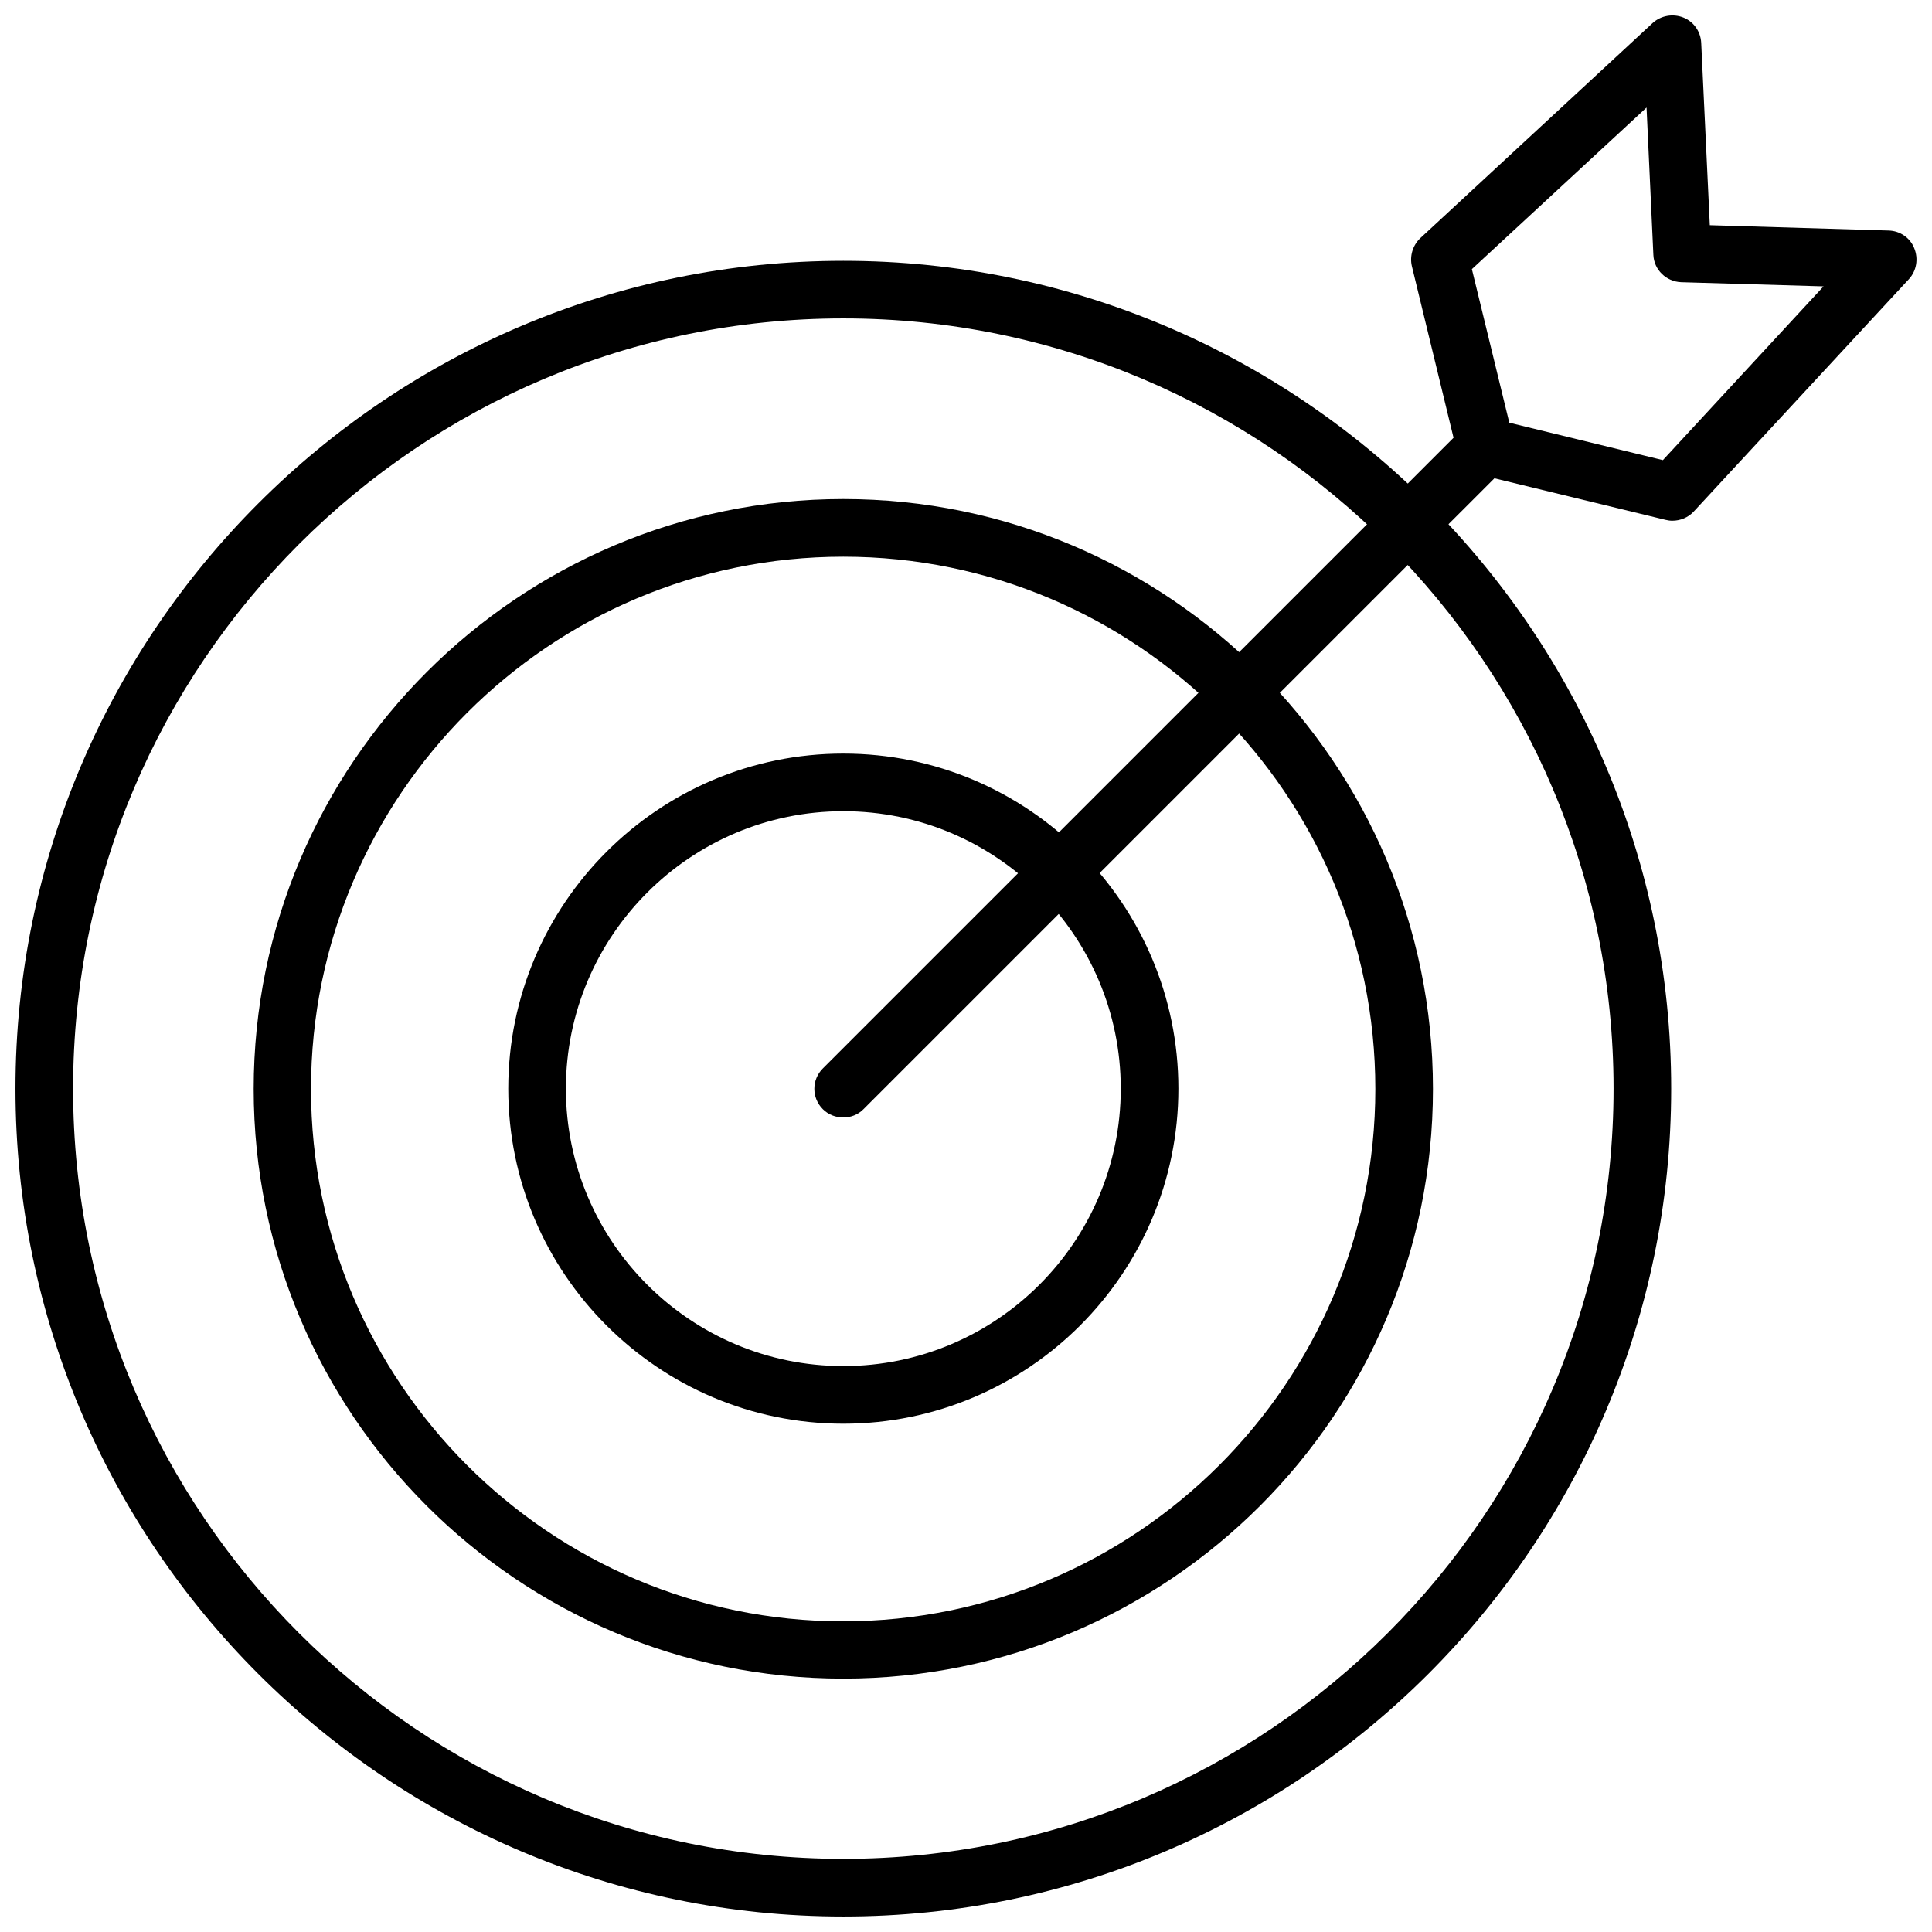
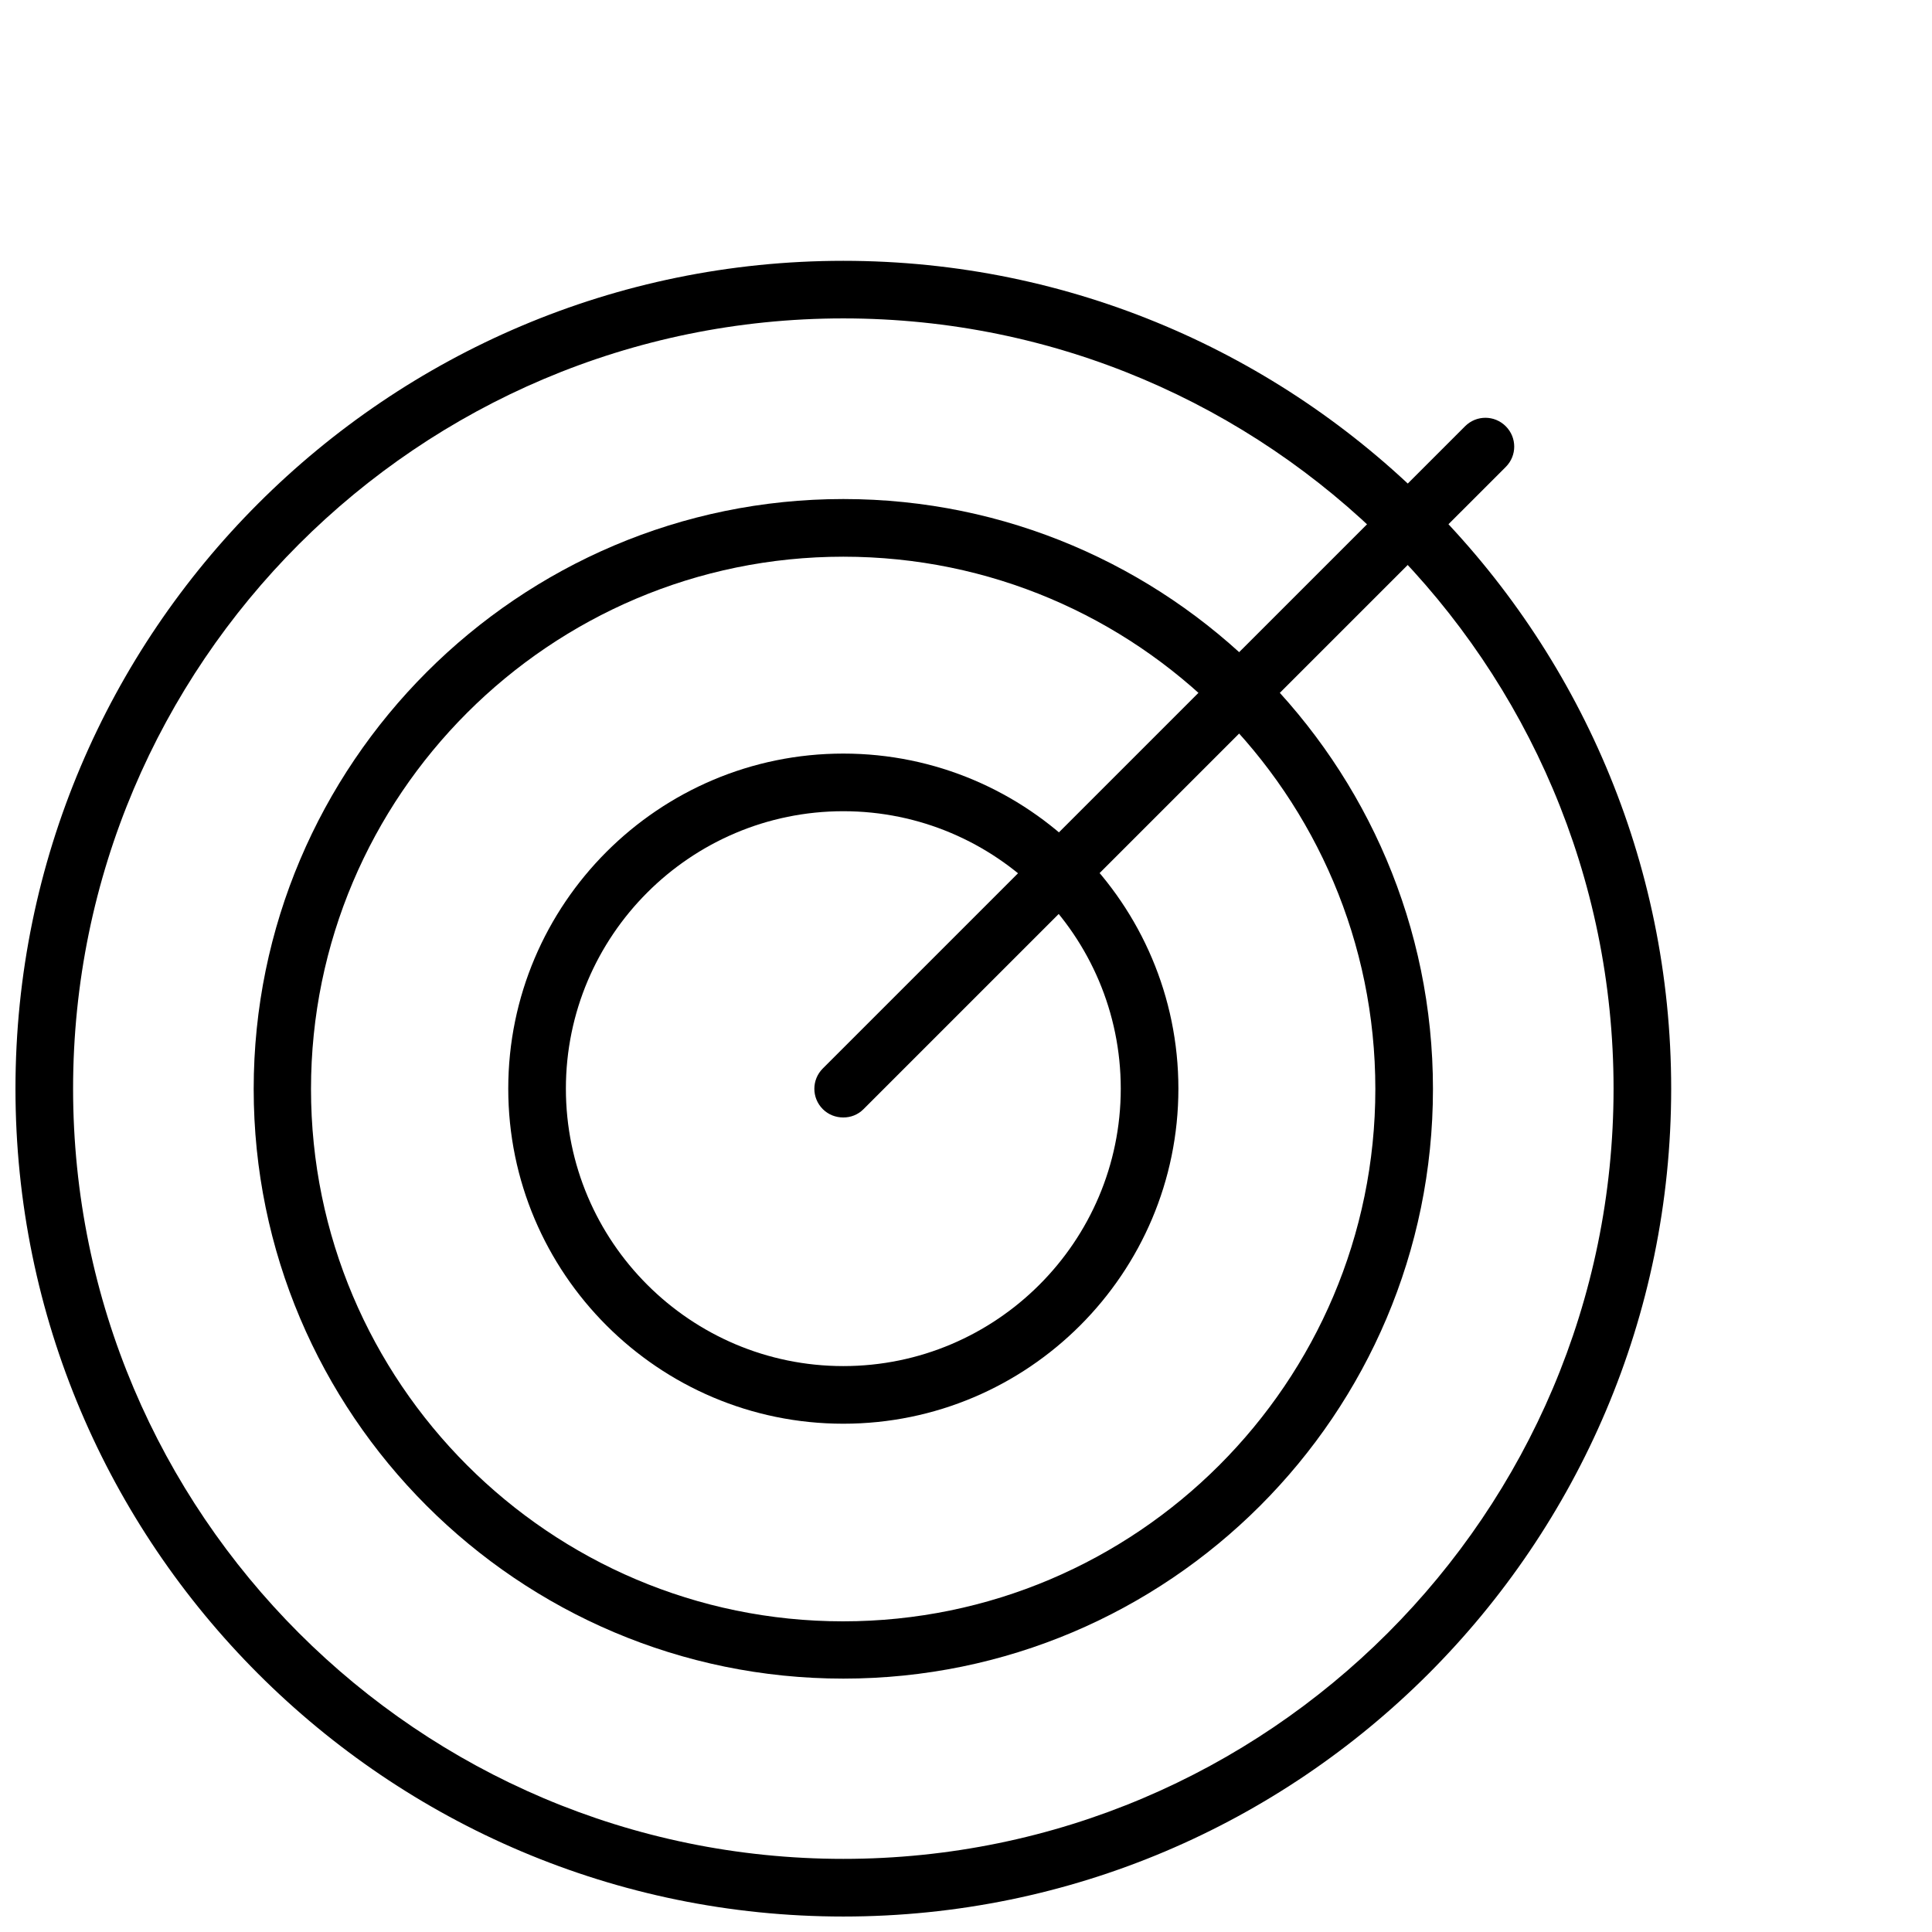
<svg xmlns="http://www.w3.org/2000/svg" width="800px" height="800px" version="1.1" viewBox="144 144 512 512">
  <defs>
    <clipPath id="b">
      <path d="m148.09 213h438.91v438.9h-438.91z" />
    </clipPath>
    <clipPath id="a">
      <path d="m517 148.09h134.9v133.91h-134.9z" />
    </clipPath>
  </defs>
  <path d="m367.49 521.3c-48.965 0-88.797-39.832-88.797-88.797 0-48.965 39.832-88.797 88.797-88.797 48.965 0 88.797 39.832 88.797 88.797 0 48.965-39.836 88.797-88.797 88.797zm0-162.32c-40.539 0-73.523 32.984-73.523 73.523 0 40.539 32.984 73.523 73.523 73.523 40.539 0 73.523-32.984 73.523-73.523 0-40.539-32.984-73.523-73.523-73.523z" />
  <path d="m367.49 588.85c-86.199 0-156.26-70.141-156.26-156.26 0-86.121 70.141-156.34 156.26-156.34 86.121 0 156.26 70.141 156.26 156.34 0 86.199-70.059 156.26-156.26 156.26zm0-297.32c-77.777 0-141.07 63.293-141.07 141.07 0 77.777 63.293 141.07 140.99 141.07 77.777 0 141.07-63.293 141.07-141.07 0-77.855-63.215-141.07-140.99-141.07z" />
  <g clip-path="url(#b)">
    <path d="m367.49 651.9c-121 0-219.39-98.398-219.39-219.39 0-121 98.398-219.39 219.39-219.39 120.99 0 219.39 98.398 219.39 219.39-0.004 120.99-98.402 219.39-219.39 219.39zm0-423.52c-112.57 0-204.12 91.551-204.12 204.12 0 112.57 91.551 204.12 204.12 204.12 112.57 0 204.12-91.551 204.12-204.12 0-112.57-91.551-204.12-204.12-204.12z" />
  </g>
  <g clip-path="url(#a)">
-     <path d="m587.2 282c-0.629 0-1.18-0.078-1.812-0.234l-49.594-12.043c-2.754-0.707-4.961-2.832-5.59-5.59l-12.043-49.594c-0.629-2.676 0.234-5.512 2.203-7.398l61.637-57.07c2.207-1.973 5.356-2.523 8.113-1.422 2.754 1.102 4.566 3.699 4.723 6.691l2.281 48.336 47.391 1.418c2.992 0.078 5.668 1.891 6.769 4.644 1.18 2.832 0.629 6.059-1.418 8.262l-57.07 61.637c-1.418 1.5-3.465 2.363-5.59 2.363zm-43.219-25.977 40.699 9.918 42.586-46.051-37.707-1.102c-4.016-0.156-7.242-3.305-7.398-7.242l-1.809-39.047-46.289 42.824z" />
-   </g>
-   <path d="m367.49 440.14c-1.969 0-3.938-0.707-5.434-2.203-2.992-2.992-2.992-7.793 0-10.785l170.2-170.19c2.992-2.992 7.793-2.992 10.785 0 2.992 2.992 2.992 7.793 0 10.785l-170.2 170.19c-1.496 1.496-3.387 2.203-5.352 2.203z" />
+     </g>
+   <path d="m367.49 440.14c-1.969 0-3.938-0.707-5.434-2.203-2.992-2.992-2.992-7.793 0-10.785l170.2-170.19c2.992-2.992 7.793-2.992 10.785 0 2.992 2.992 2.992 7.793 0 10.785l-170.2 170.19c-1.496 1.496-3.387 2.203-5.352 2.203" />
</svg>